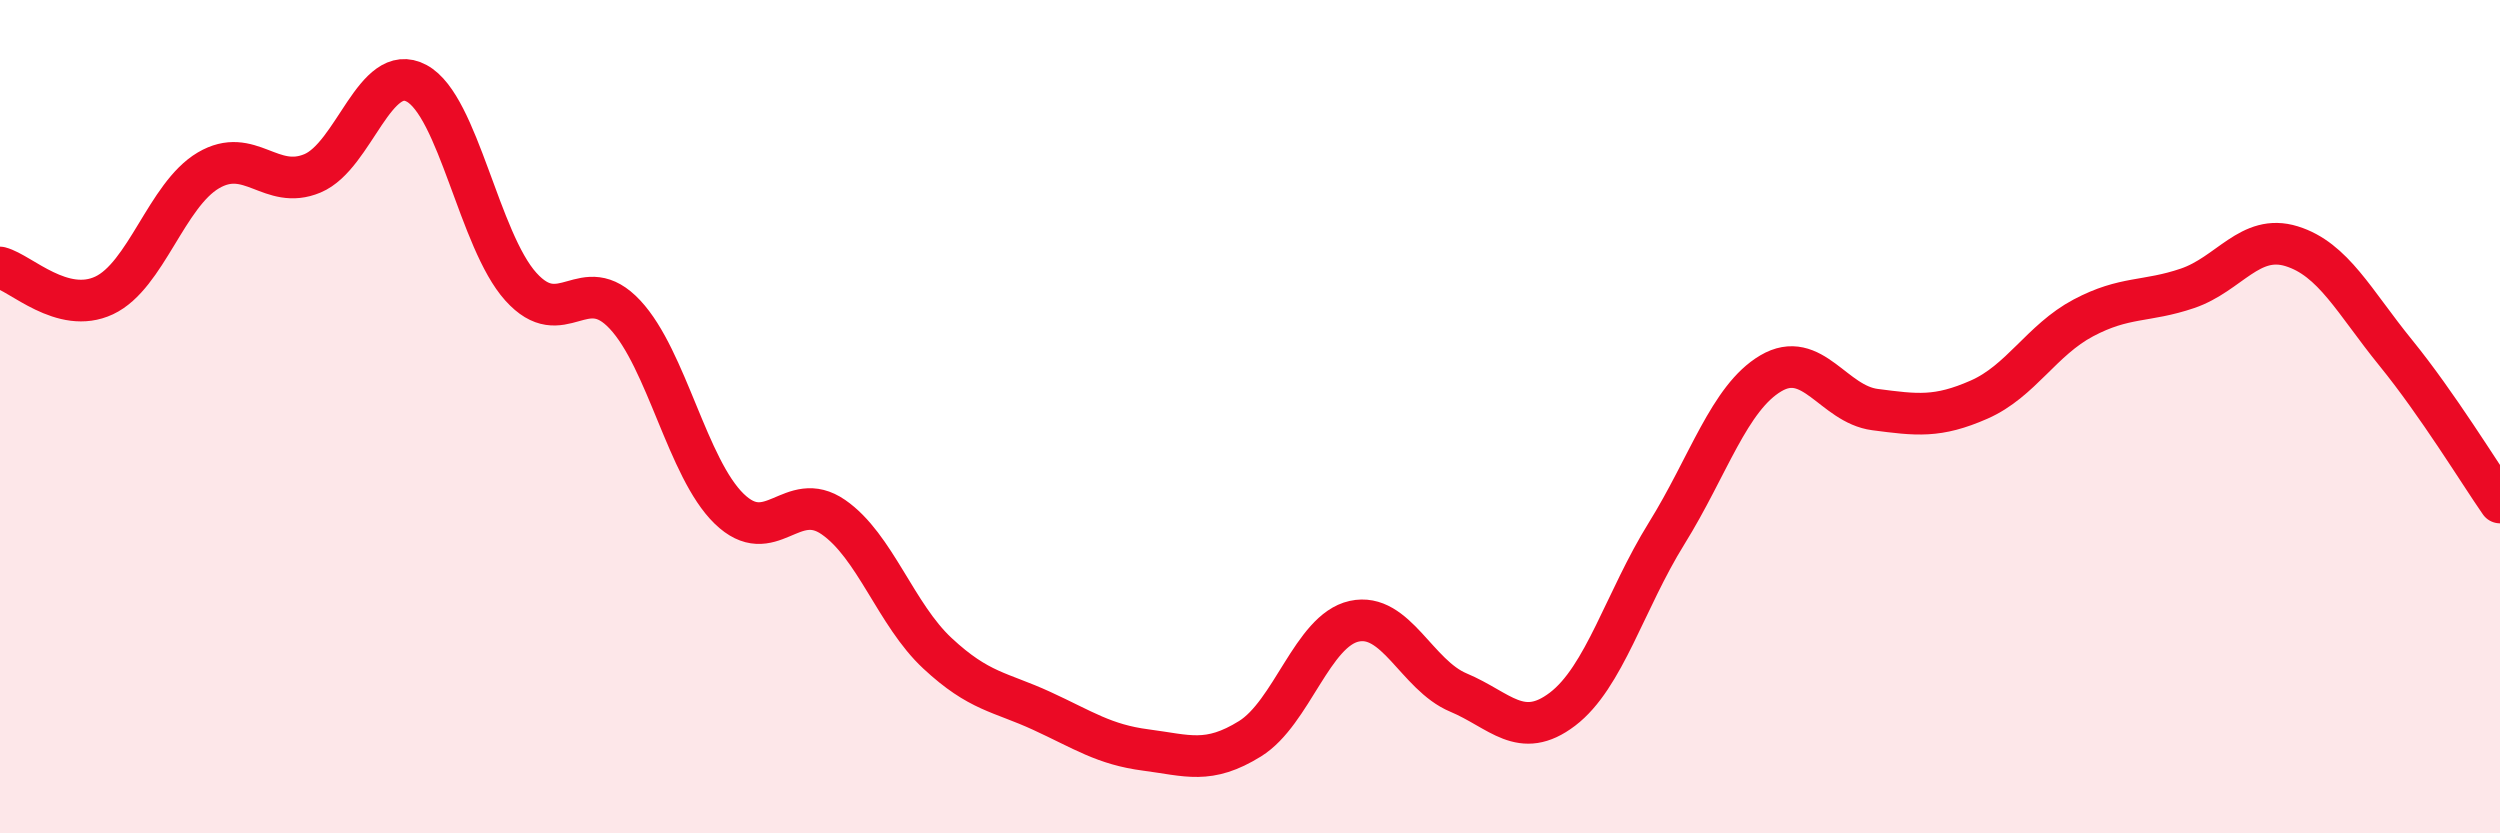
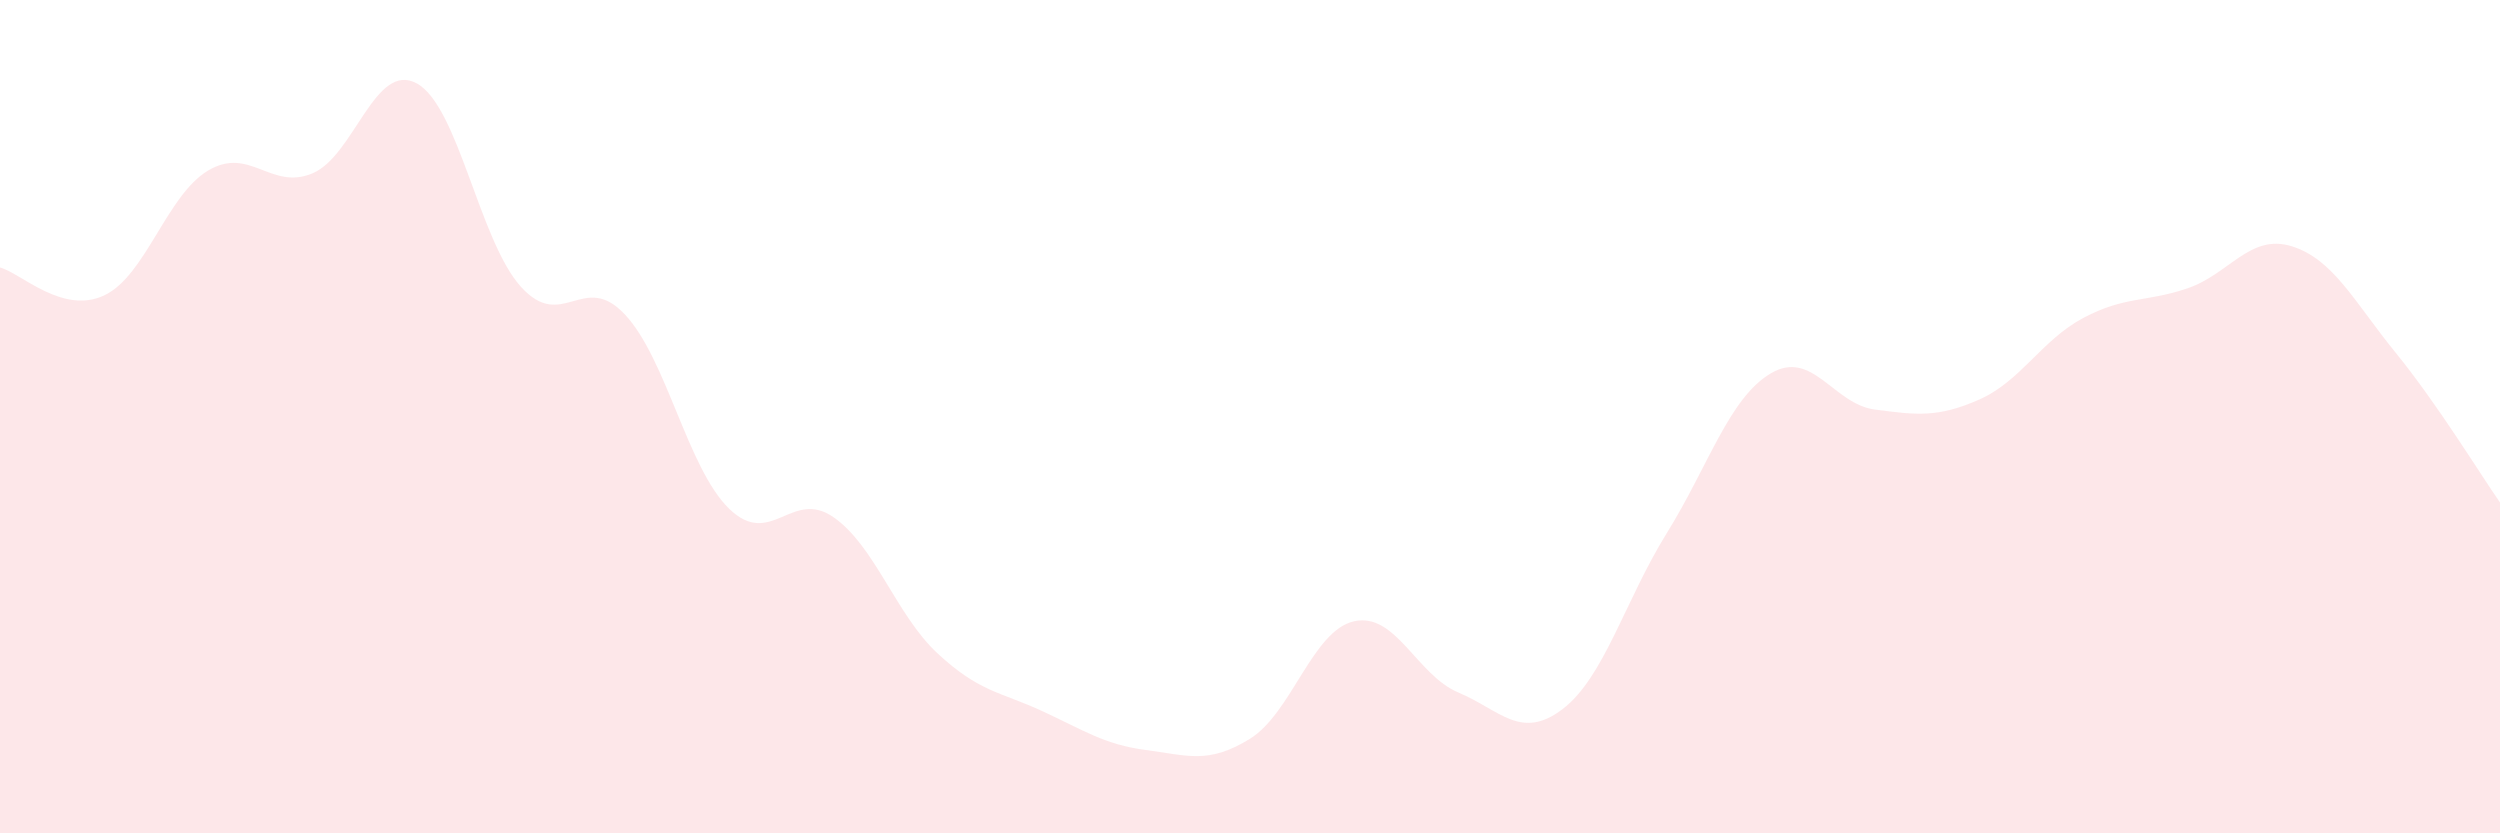
<svg xmlns="http://www.w3.org/2000/svg" width="60" height="20" viewBox="0 0 60 20">
  <path d="M 0,6.42 C 0.5,6.55 1.5,7.56 2.5,7.09 C 3.5,6.62 4,4.68 5,4.09 C 6,3.5 6.5,4.58 7.5,4.16 C 8.5,3.74 9,1.46 10,2 C 11,2.54 11.5,5.77 12.5,6.88 C 13.5,7.99 14,6.48 15,7.55 C 16,8.62 16.5,11.24 17.5,12.21 C 18.5,13.18 19,11.72 20,12.41 C 21,13.1 21.5,14.75 22.5,15.68 C 23.5,16.61 24,16.6 25,17.06 C 26,17.52 26.5,17.87 27.5,18 C 28.5,18.13 29,18.35 30,17.73 C 31,17.11 31.5,15.13 32.5,14.91 C 33.5,14.69 34,16.2 35,16.62 C 36,17.04 36.5,17.78 37.5,17.02 C 38.5,16.26 39,14.41 40,12.8 C 41,11.19 41.5,9.55 42.5,8.96 C 43.5,8.37 44,9.7 45,9.83 C 46,9.96 46.5,10.03 47.5,9.59 C 48.5,9.15 49,8.16 50,7.63 C 51,7.1 51.5,7.26 52.5,6.92 C 53.5,6.58 54,5.6 55,5.91 C 56,6.22 56.5,7.24 57.5,8.47 C 58.5,9.7 59.5,11.34 60,12.06L60 20L0 20Z" fill="#EB0A25" opacity="0.1" stroke-linecap="round" stroke-linejoin="round" />
-   <path d="M 0,6.42 C 0.5,6.55 1.5,7.56 2.5,7.09 C 3.5,6.62 4,4.68 5,4.09 C 6,3.5 6.5,4.58 7.5,4.16 C 8.5,3.74 9,1.46 10,2 C 11,2.54 11.5,5.77 12.5,6.88 C 13.5,7.99 14,6.48 15,7.55 C 16,8.62 16.5,11.24 17.5,12.21 C 18.5,13.18 19,11.72 20,12.41 C 21,13.1 21.5,14.75 22.5,15.68 C 23.5,16.61 24,16.6 25,17.06 C 26,17.52 26.5,17.87 27.5,18 C 28.5,18.13 29,18.35 30,17.73 C 31,17.11 31.5,15.13 32.5,14.91 C 33.5,14.69 34,16.2 35,16.62 C 36,17.04 36.5,17.78 37.5,17.02 C 38.5,16.26 39,14.41 40,12.8 C 41,11.19 41.5,9.55 42.5,8.96 C 43.5,8.37 44,9.7 45,9.83 C 46,9.96 46.5,10.03 47.5,9.59 C 48.5,9.15 49,8.16 50,7.63 C 51,7.1 51.5,7.26 52.5,6.92 C 53.5,6.58 54,5.6 55,5.91 C 56,6.22 56.5,7.24 57.5,8.47 C 58.5,9.7 59.5,11.34 60,12.06" stroke="#EB0A25" stroke-width="1" fill="none" stroke-linecap="round" stroke-linejoin="round" />
</svg>